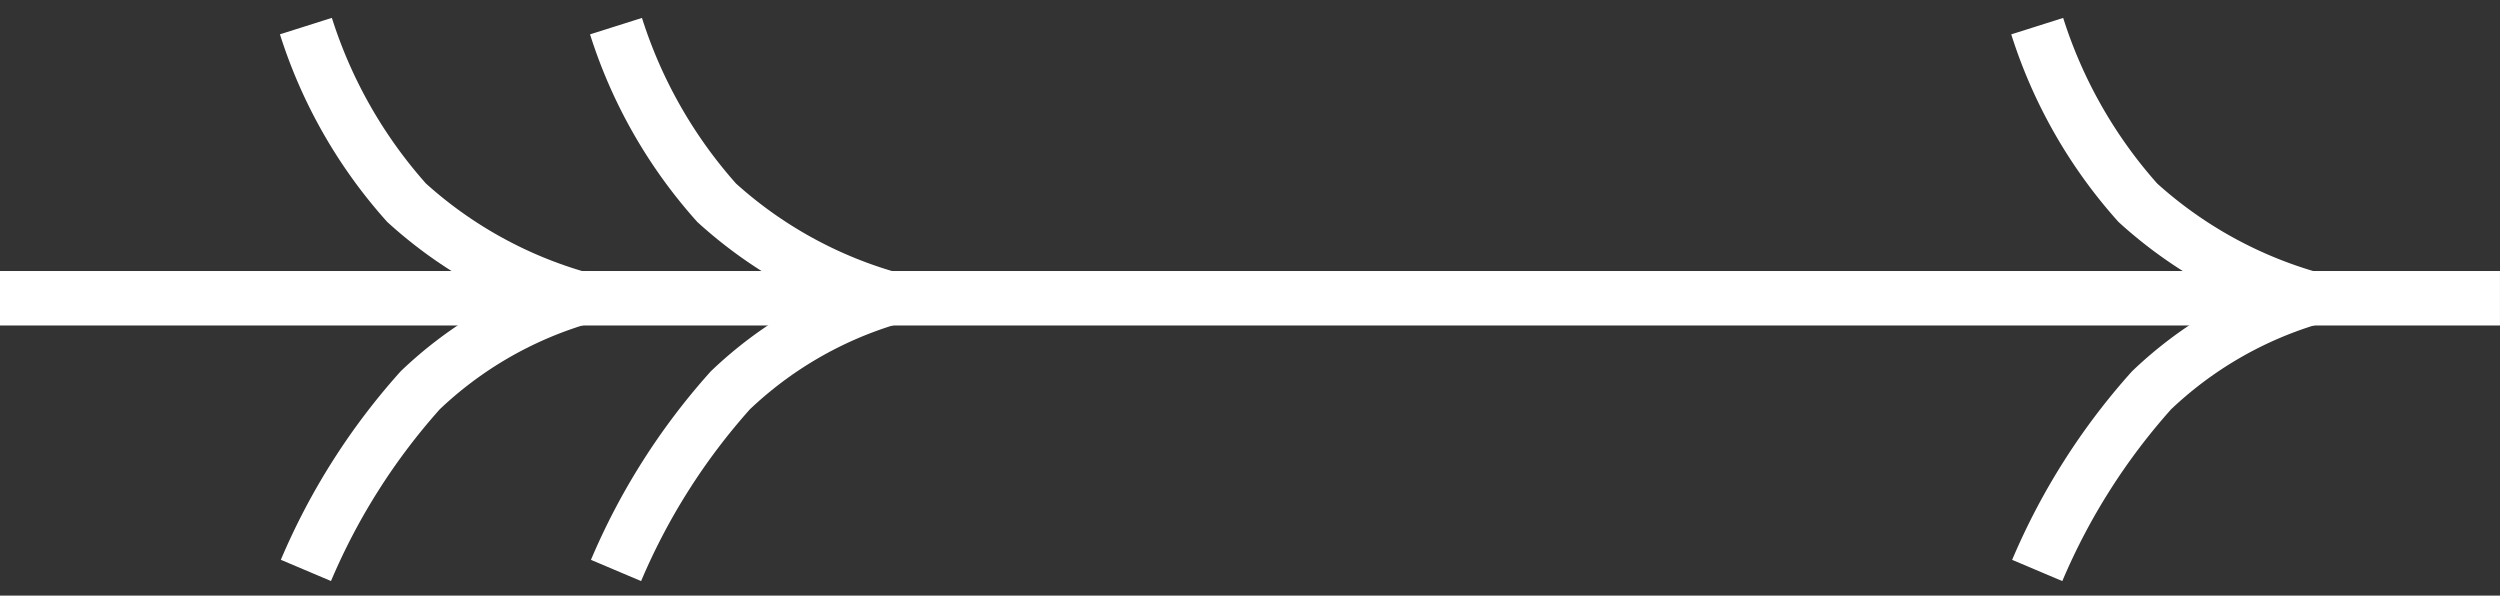
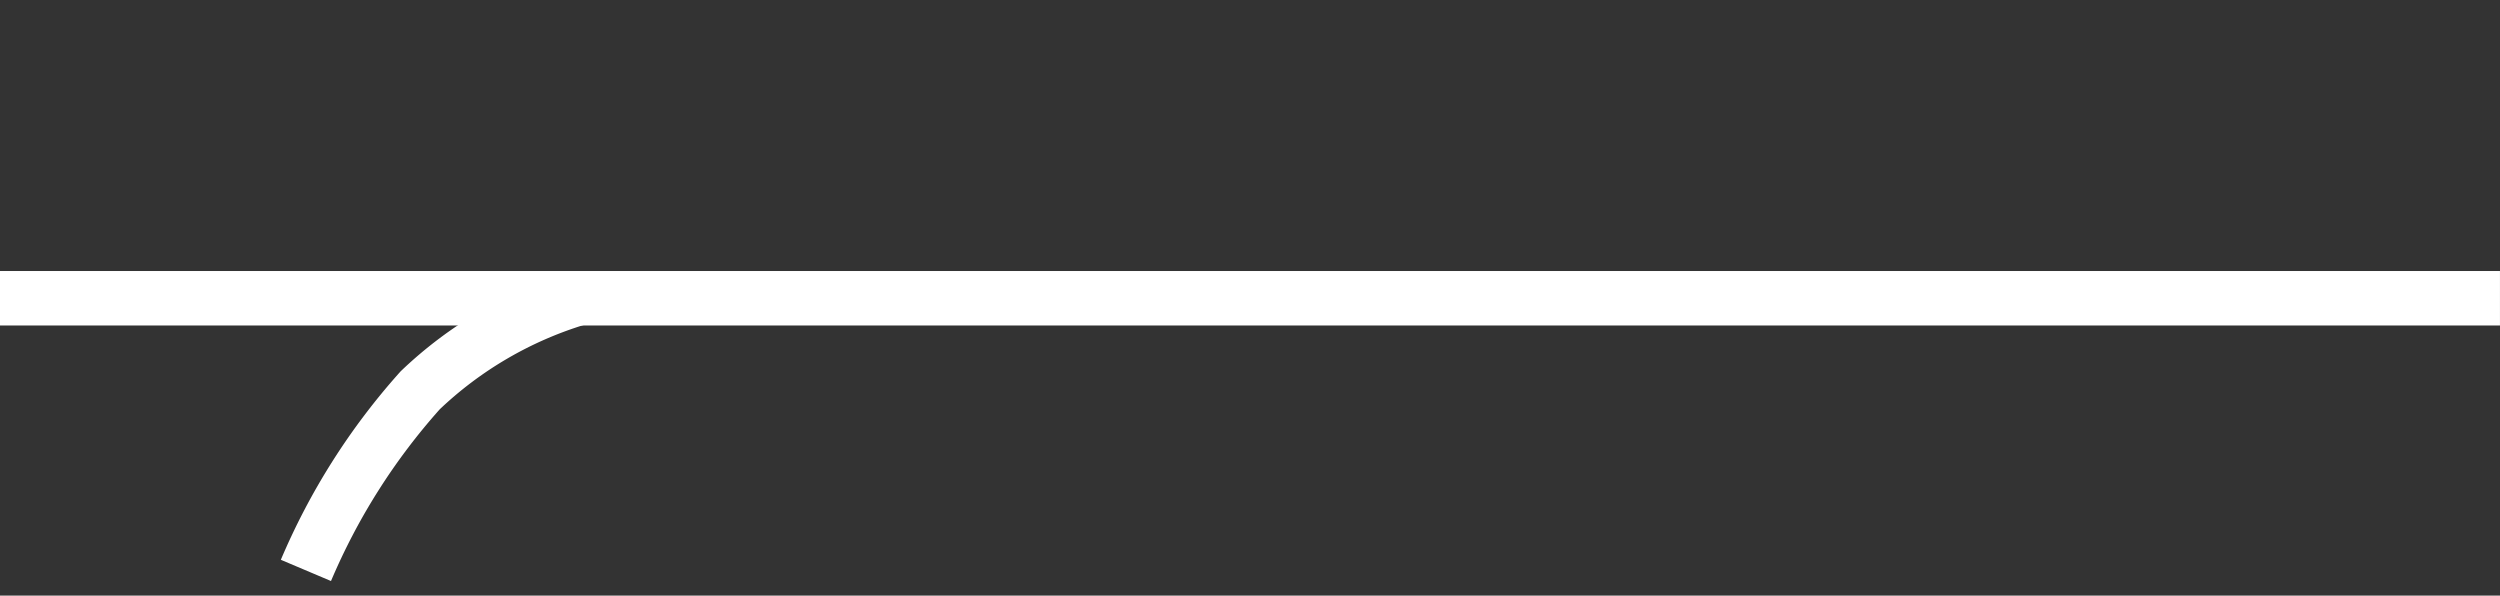
<svg xmlns="http://www.w3.org/2000/svg" width="91.801" height="21.871" viewBox="0 0 91.801 21.871">
  <rect x="0" y="0" width="91.801" height="21.871" fill="#333333" stroke="none" />
  <g id="Group_55312" data-name="Group 55312" transform="translate(-50 -887.048)">
    <path id="Path_5257" data-name="Path 5257" d="M0,0H91.8" transform="translate(50 898)" fill="none" stroke="#fff" stroke-width="2" />
    <g id="Group_55310" data-name="Group 55310" transform="translate(71.227 888.006) rotate(90)">
-       <path id="Path_7" data-name="Path 7" d="M0,0A17.776,17.776,0,0,0,7.2,1.972,15.92,15.92,0,0,0,14.133,0" transform="translate(0 9.994) rotate(-45)" fill="none" stroke="#fff" stroke-width="2" />
      <path id="Path_8" data-name="Path 8" d="M0,0A14.455,14.455,0,0,0,6.486,1.709,23.847,23.847,0,0,0,14.133,0" transform="translate(9.994 0) rotate(45)" fill="none" stroke="#fff" stroke-width="2" />
    </g>
    <g id="Group_55311" data-name="Group 55311" transform="translate(82.614 888.008) rotate(90)">
-       <path id="Path_7-2" data-name="Path 7" d="M0,0A17.776,17.776,0,0,0,7.2,1.972,15.92,15.92,0,0,0,14.133,0" transform="translate(0 9.994) rotate(-45)" fill="none" stroke="#fff" stroke-width="2" />
-       <path id="Path_8-2" data-name="Path 8" d="M0,0A14.455,14.455,0,0,0,6.486,1.709,23.847,23.847,0,0,0,14.133,0" transform="translate(9.994 0) rotate(45)" fill="none" stroke="#fff" stroke-width="2" />
-     </g>
+       </g>
    <g id="Group_55320" data-name="Group 55320" transform="translate(134.801 888.008) rotate(90)">
-       <path id="Path_7-3" data-name="Path 7" d="M0,0A17.776,17.776,0,0,0,7.2,1.972,15.92,15.92,0,0,0,14.133,0" transform="translate(0 9.994) rotate(-45)" fill="none" stroke="#fff" stroke-width="2" />
-       <path id="Path_8-3" data-name="Path 8" d="M0,0A14.455,14.455,0,0,0,6.486,1.709,23.847,23.847,0,0,0,14.133,0" transform="translate(9.994 0) rotate(45)" fill="none" stroke="#fff" stroke-width="2" />
-     </g>
+       </g>
  </g>
</svg>